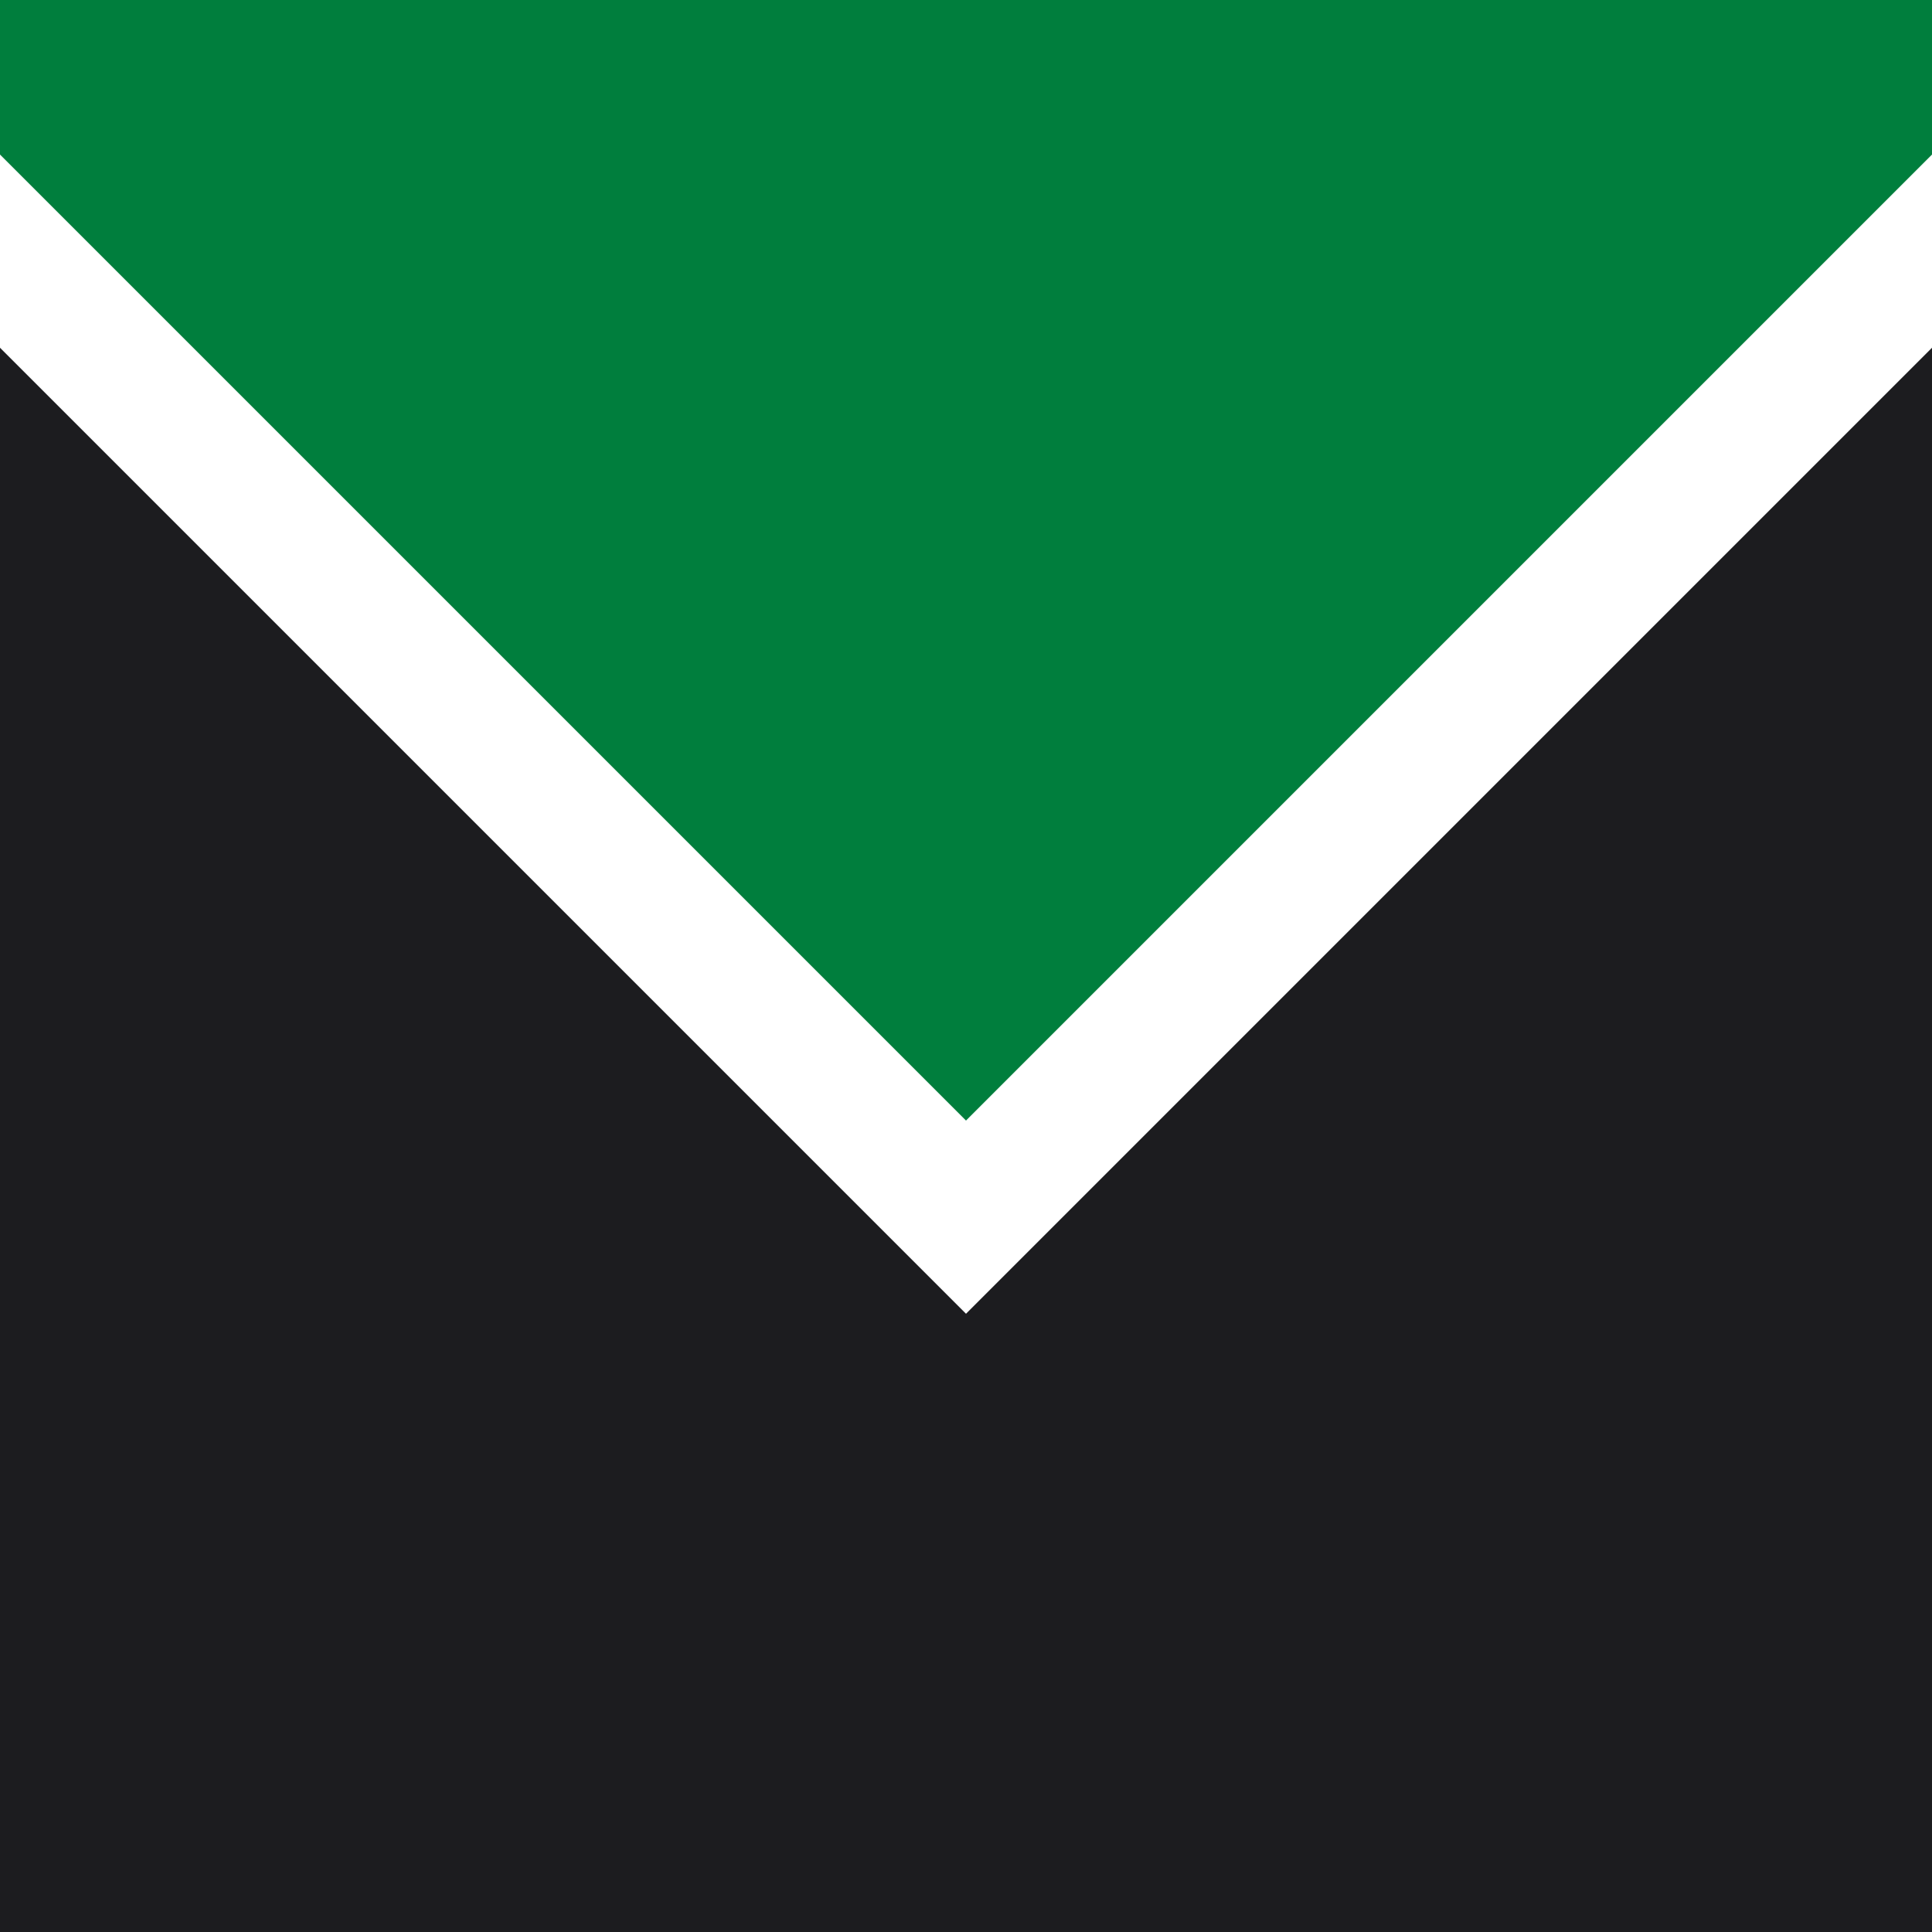
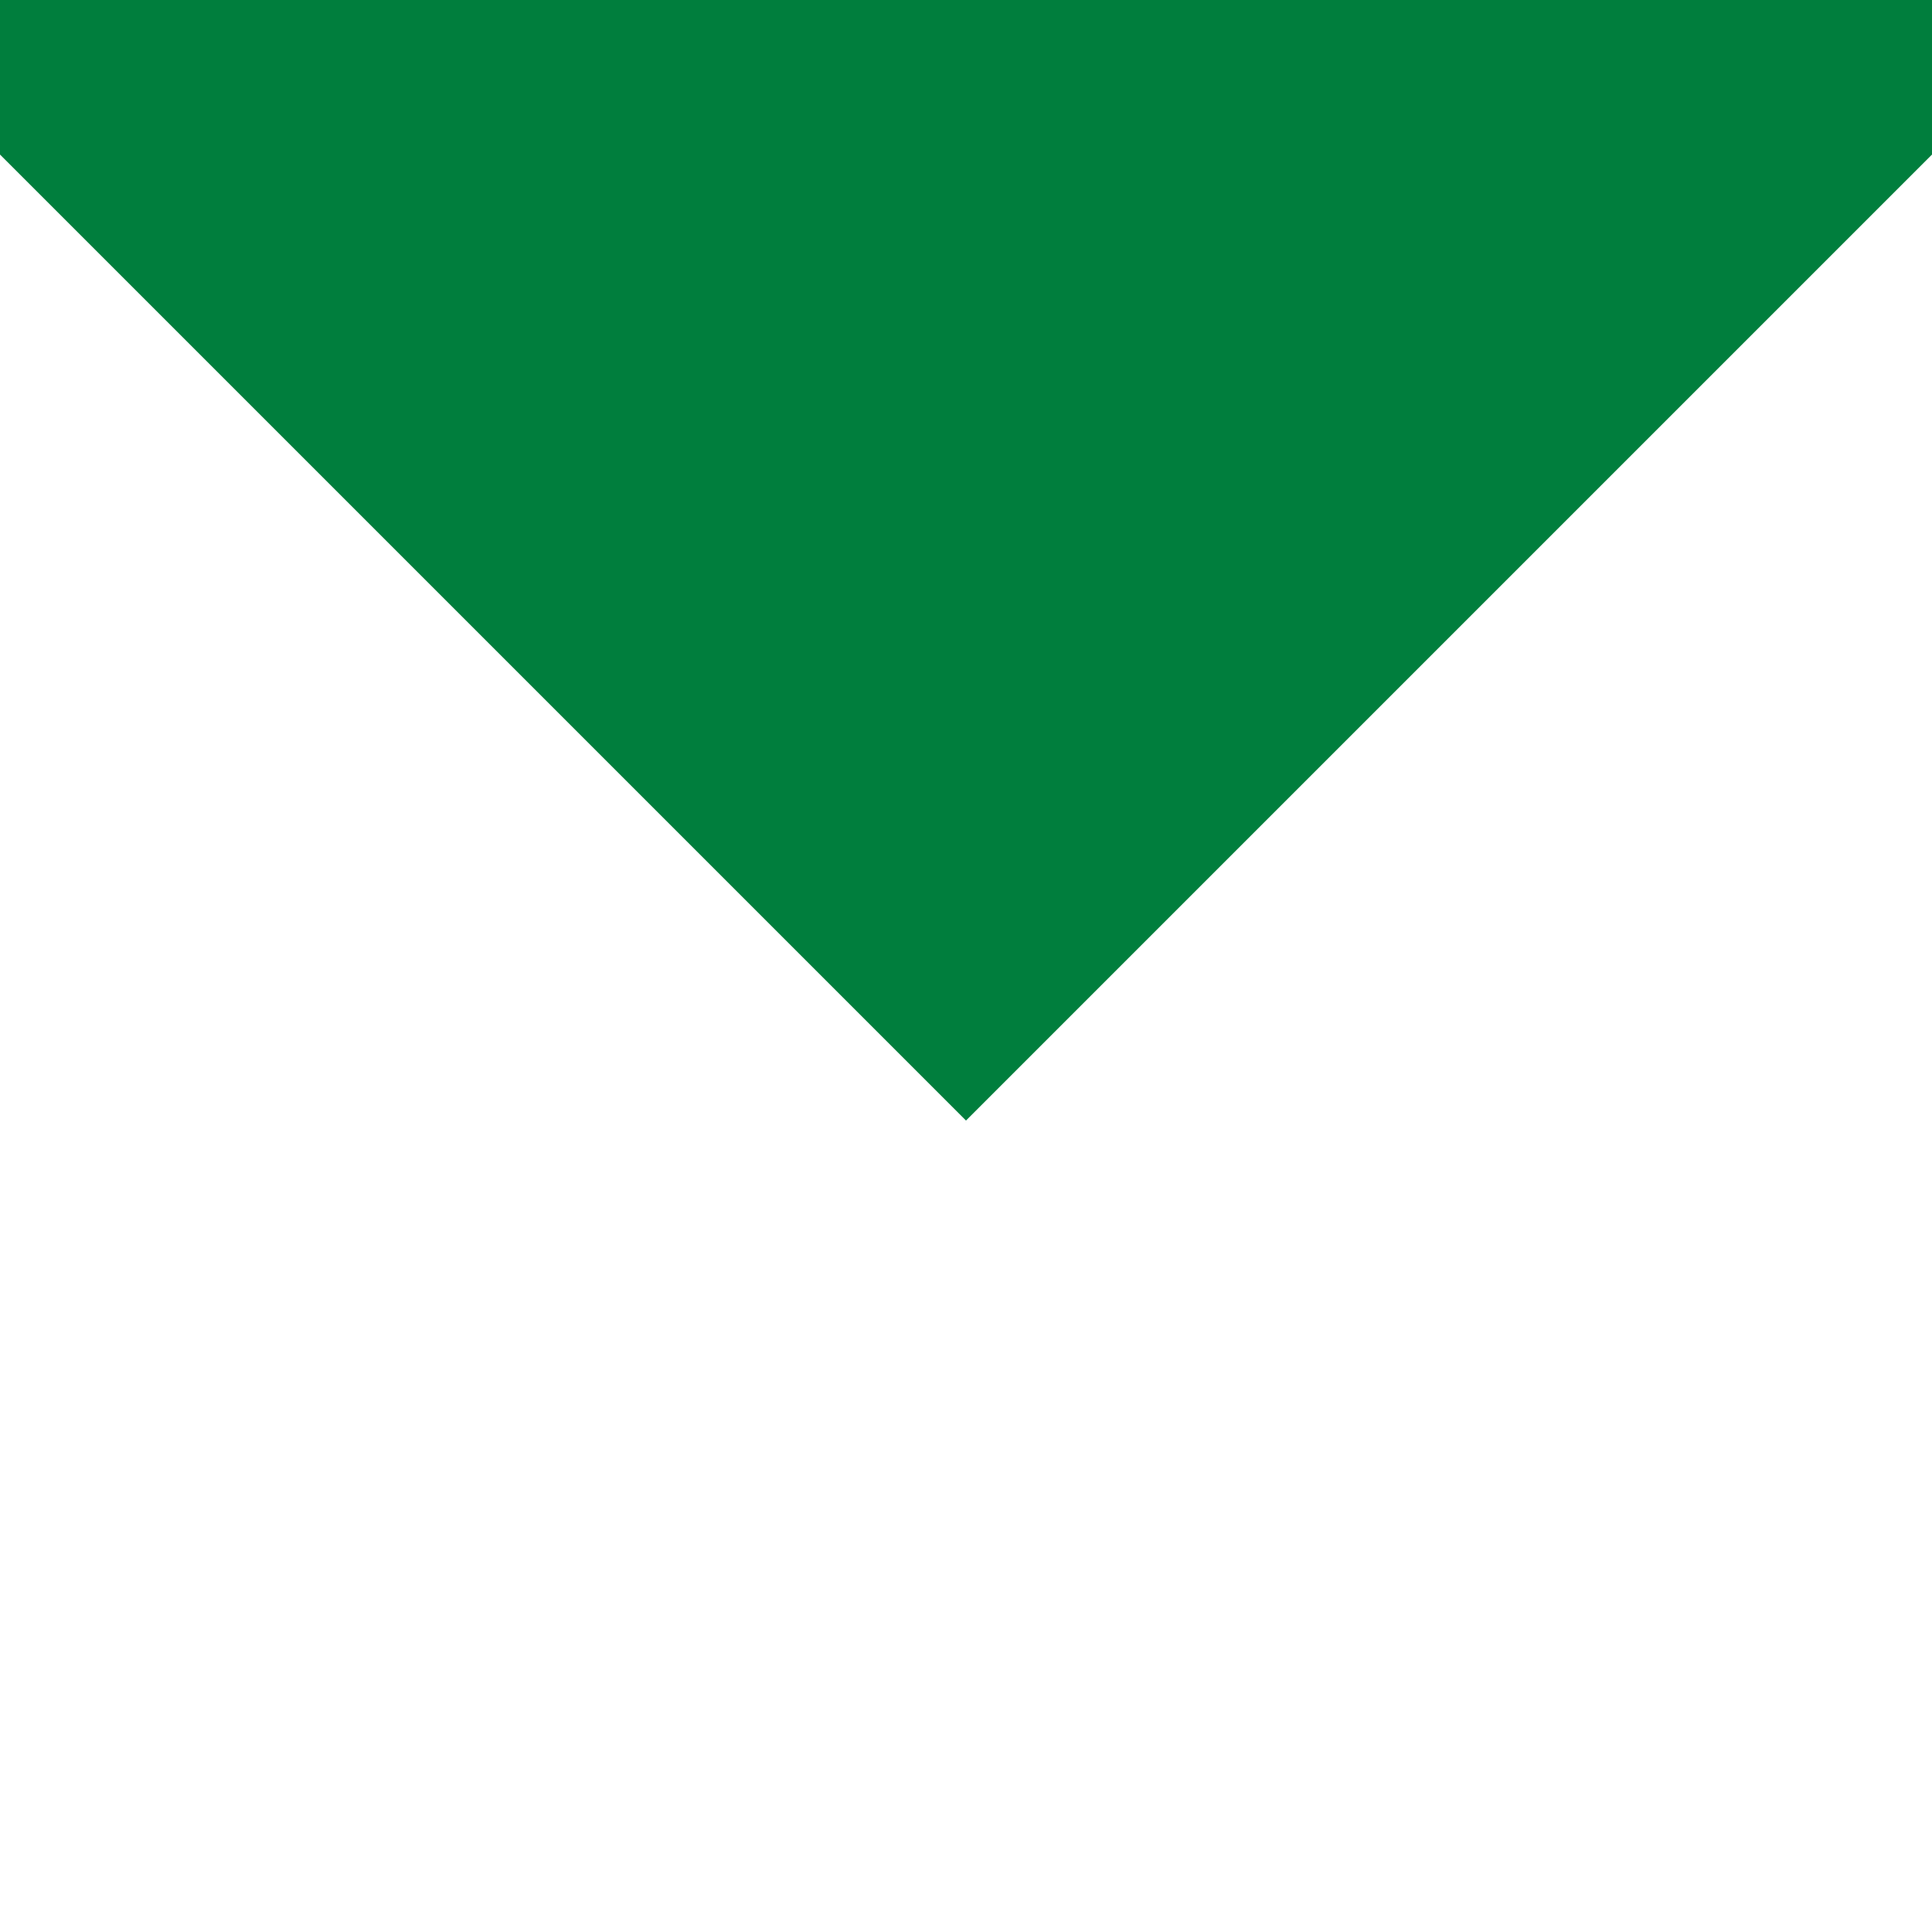
<svg xmlns="http://www.w3.org/2000/svg" xml:space="preserve" viewBox="0 0 25 25">
-   <path d="M0 0h25v25h-25z" style="fill:#1c1c1f" />
  <path d="m0 4.5 12.5 12.5 12.5-12.5v-4.5h-25Z" style="fill:#fff" />
  <path d="m0 2 12.5 12.5 12.5-12.5v-2h-25Z" style="fill:#007e3d" />
</svg>